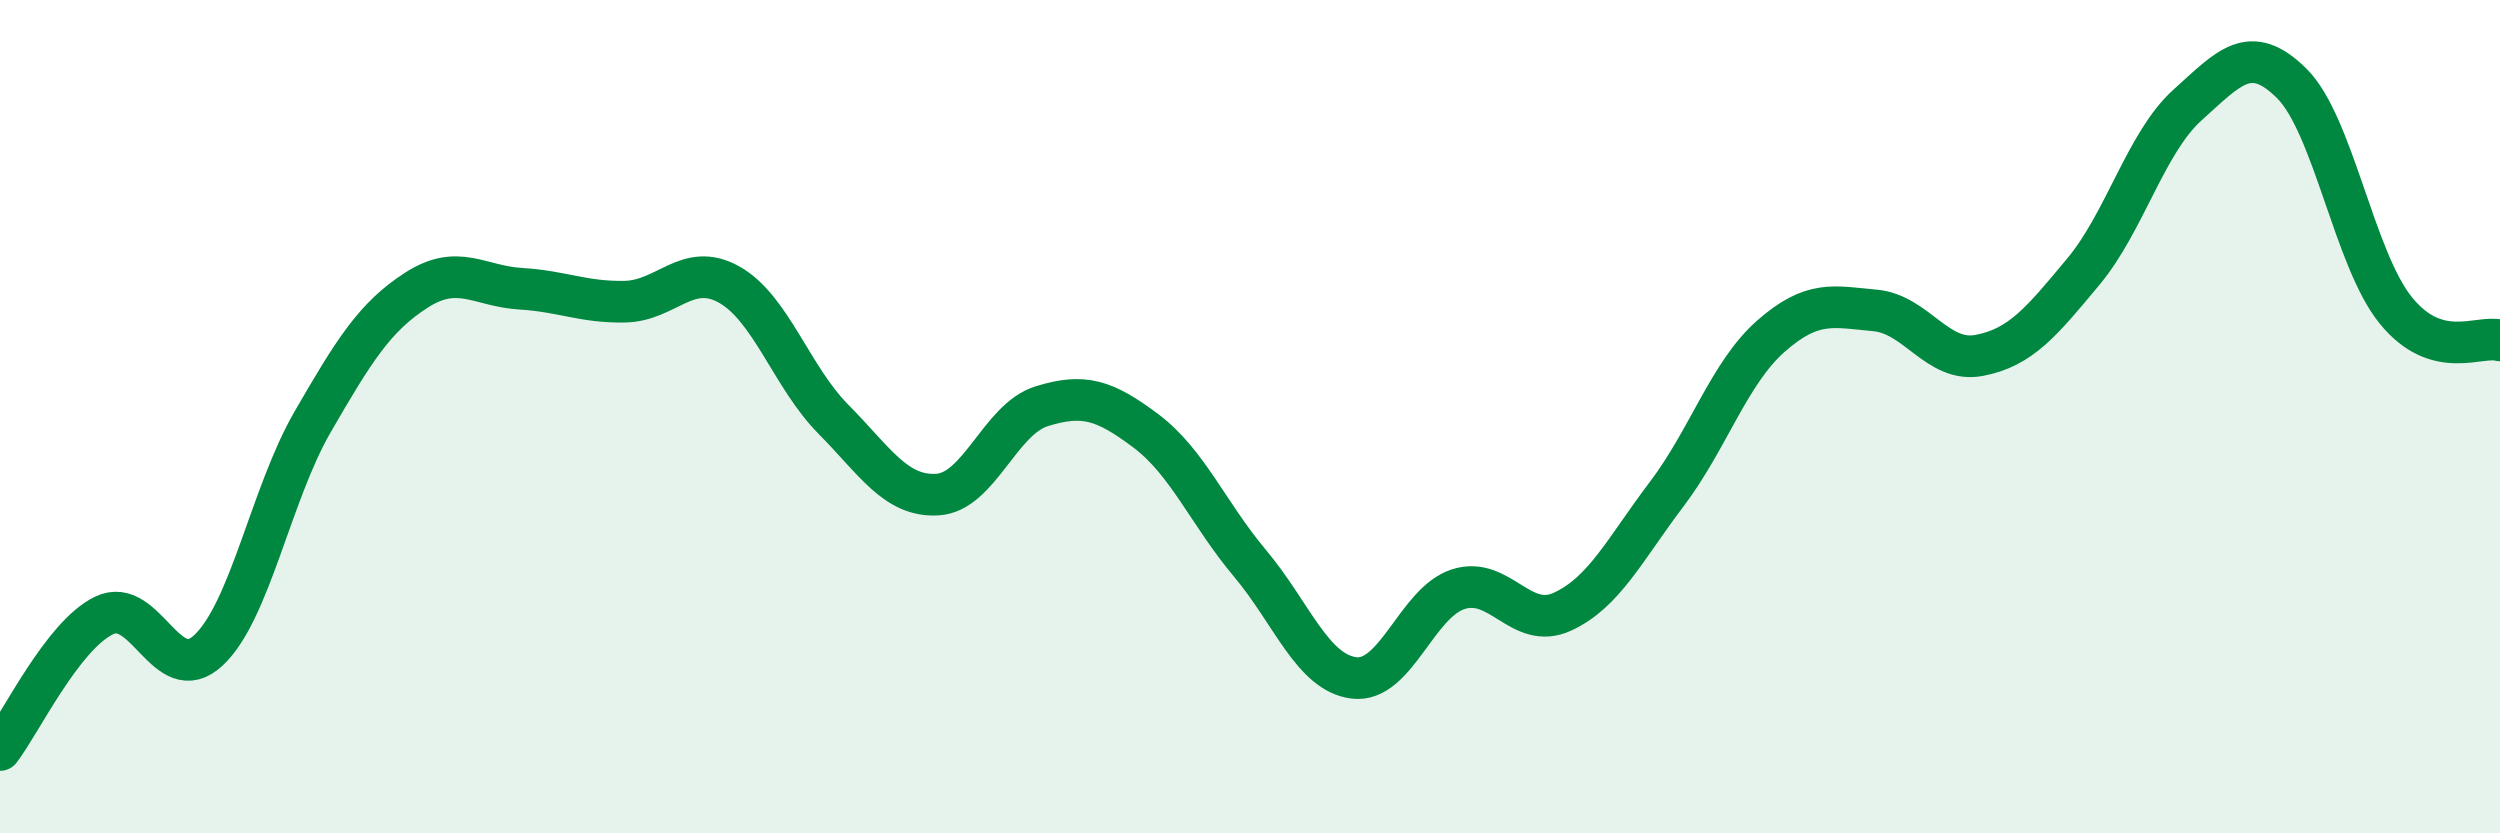
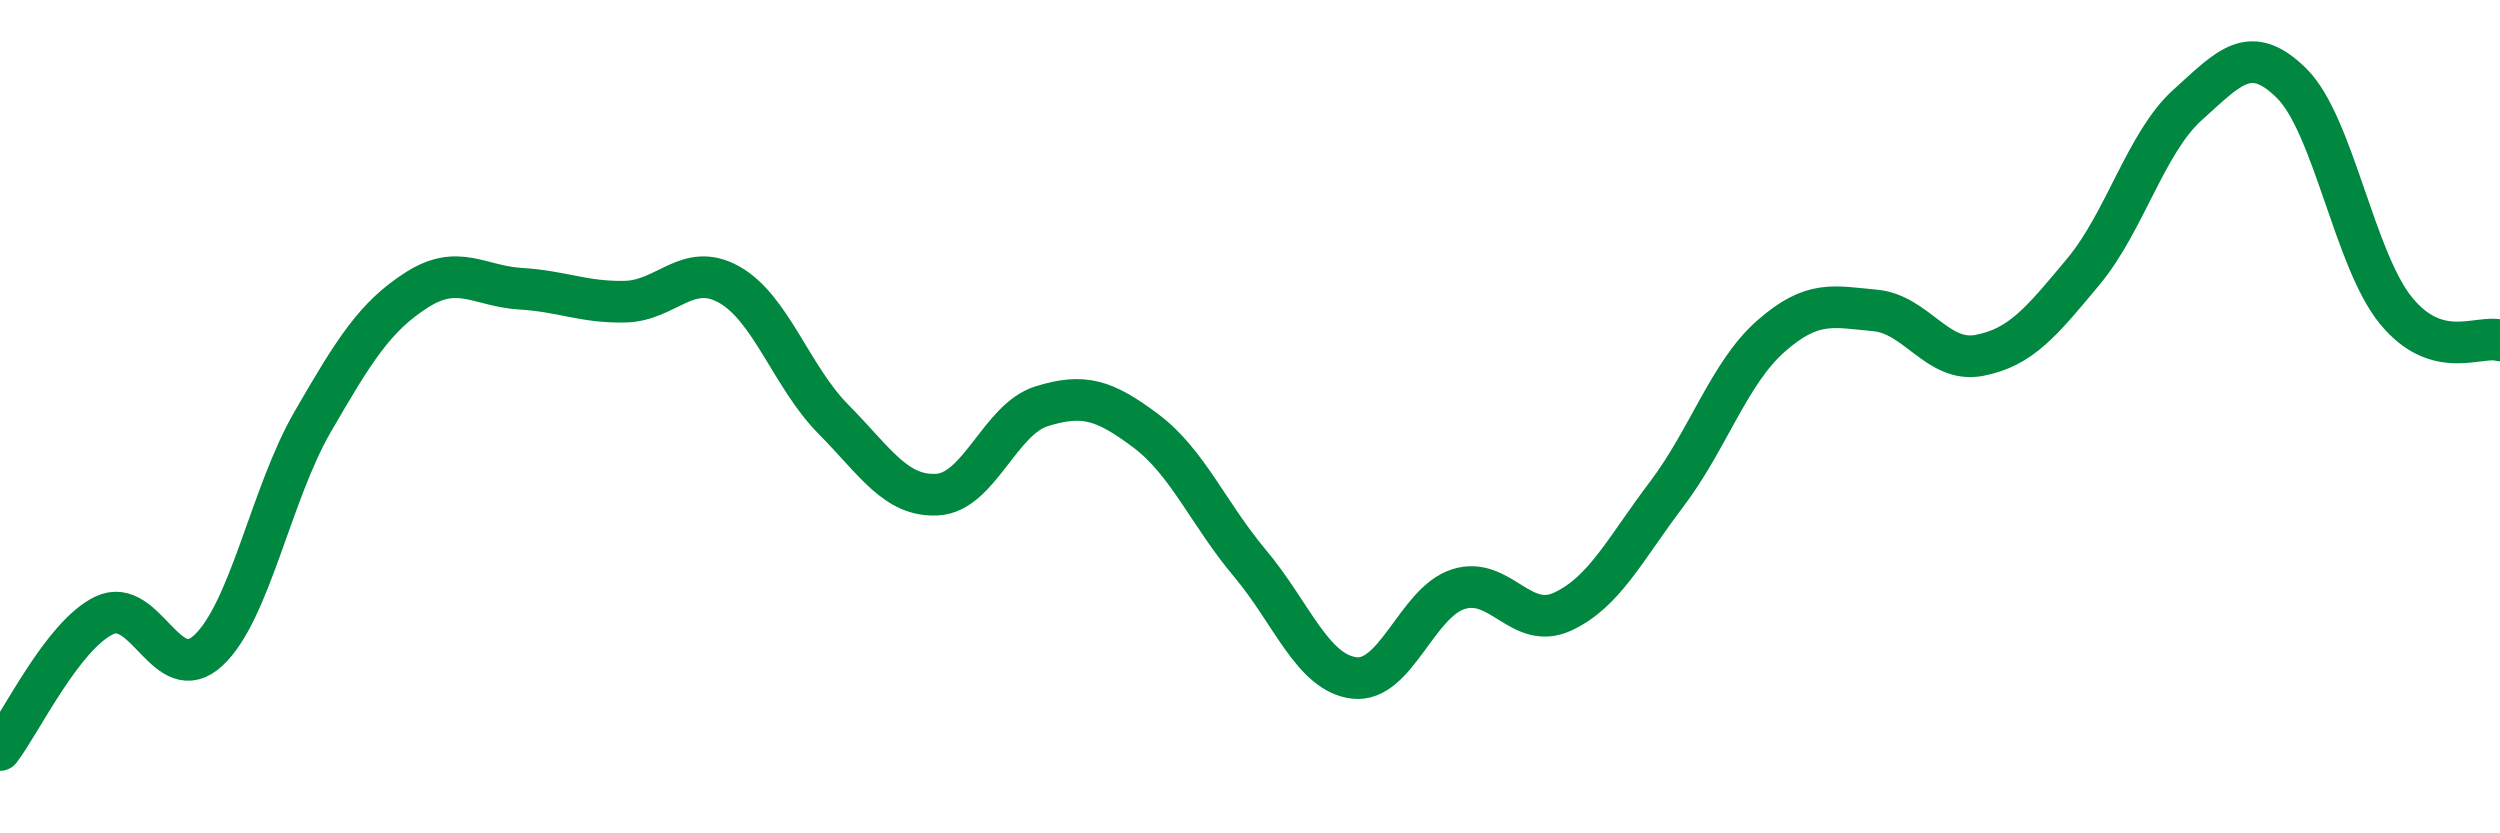
<svg xmlns="http://www.w3.org/2000/svg" width="60" height="20" viewBox="0 0 60 20">
-   <path d="M 0,18 C 0.5,17.35 1.5,15.25 2.5,14.77 C 3.5,14.29 4,16.54 5,15.61 C 6,14.68 6.5,11.86 7.5,10.13 C 8.5,8.4 9,7.6 10,6.96 C 11,6.32 11.5,6.87 12.5,6.93 C 13.5,6.99 14,7.26 15,7.24 C 16,7.22 16.5,6.27 17.5,6.83 C 18.5,7.39 19,9.05 20,10.06 C 21,11.07 21.5,11.93 22.5,11.87 C 23.5,11.81 24,10.06 25,9.75 C 26,9.44 26.5,9.59 27.5,10.34 C 28.5,11.09 29,12.33 30,13.52 C 31,14.71 31.5,16.15 32.5,16.27 C 33.5,16.39 34,14.46 35,14.14 C 36,13.82 36.5,15.14 37.5,14.68 C 38.5,14.22 39,13.18 40,11.86 C 41,10.54 41.5,8.95 42.5,8.07 C 43.5,7.19 44,7.36 45,7.45 C 46,7.54 46.5,8.72 47.5,8.53 C 48.5,8.34 49,7.72 50,6.52 C 51,5.32 51.5,3.42 52.5,2.52 C 53.5,1.62 54,1.01 55,2 C 56,2.99 56.5,6.22 57.5,7.45 C 58.5,8.68 59.5,8.03 60,8.17L60 20L0 20Z" fill="#008740" opacity="0.1" stroke-linecap="round" stroke-linejoin="round" />
  <path d="M 0,18 C 0.5,17.35 1.5,15.25 2.5,14.77 C 3.5,14.29 4,16.54 5,15.61 C 6,14.68 6.5,11.86 7.5,10.13 C 8.5,8.4 9,7.6 10,6.96 C 11,6.32 11.5,6.87 12.5,6.93 C 13.5,6.99 14,7.26 15,7.24 C 16,7.22 16.5,6.27 17.5,6.83 C 18.5,7.39 19,9.05 20,10.06 C 21,11.07 21.5,11.93 22.5,11.87 C 23.5,11.81 24,10.06 25,9.75 C 26,9.44 26.5,9.59 27.5,10.34 C 28.5,11.09 29,12.33 30,13.52 C 31,14.71 31.5,16.15 32.5,16.27 C 33.5,16.39 34,14.46 35,14.14 C 36,13.82 36.5,15.14 37.5,14.68 C 38.5,14.22 39,13.18 40,11.86 C 41,10.54 41.5,8.95 42.5,8.07 C 43.5,7.19 44,7.36 45,7.45 C 46,7.54 46.5,8.72 47.5,8.53 C 48.5,8.34 49,7.72 50,6.52 C 51,5.32 51.5,3.42 52.5,2.52 C 53.5,1.62 54,1.01 55,2 C 56,2.99 56.5,6.22 57.5,7.45 C 58.5,8.68 59.5,8.03 60,8.17" stroke="#008740" stroke-width="1" fill="none" stroke-linecap="round" stroke-linejoin="round" />
</svg>